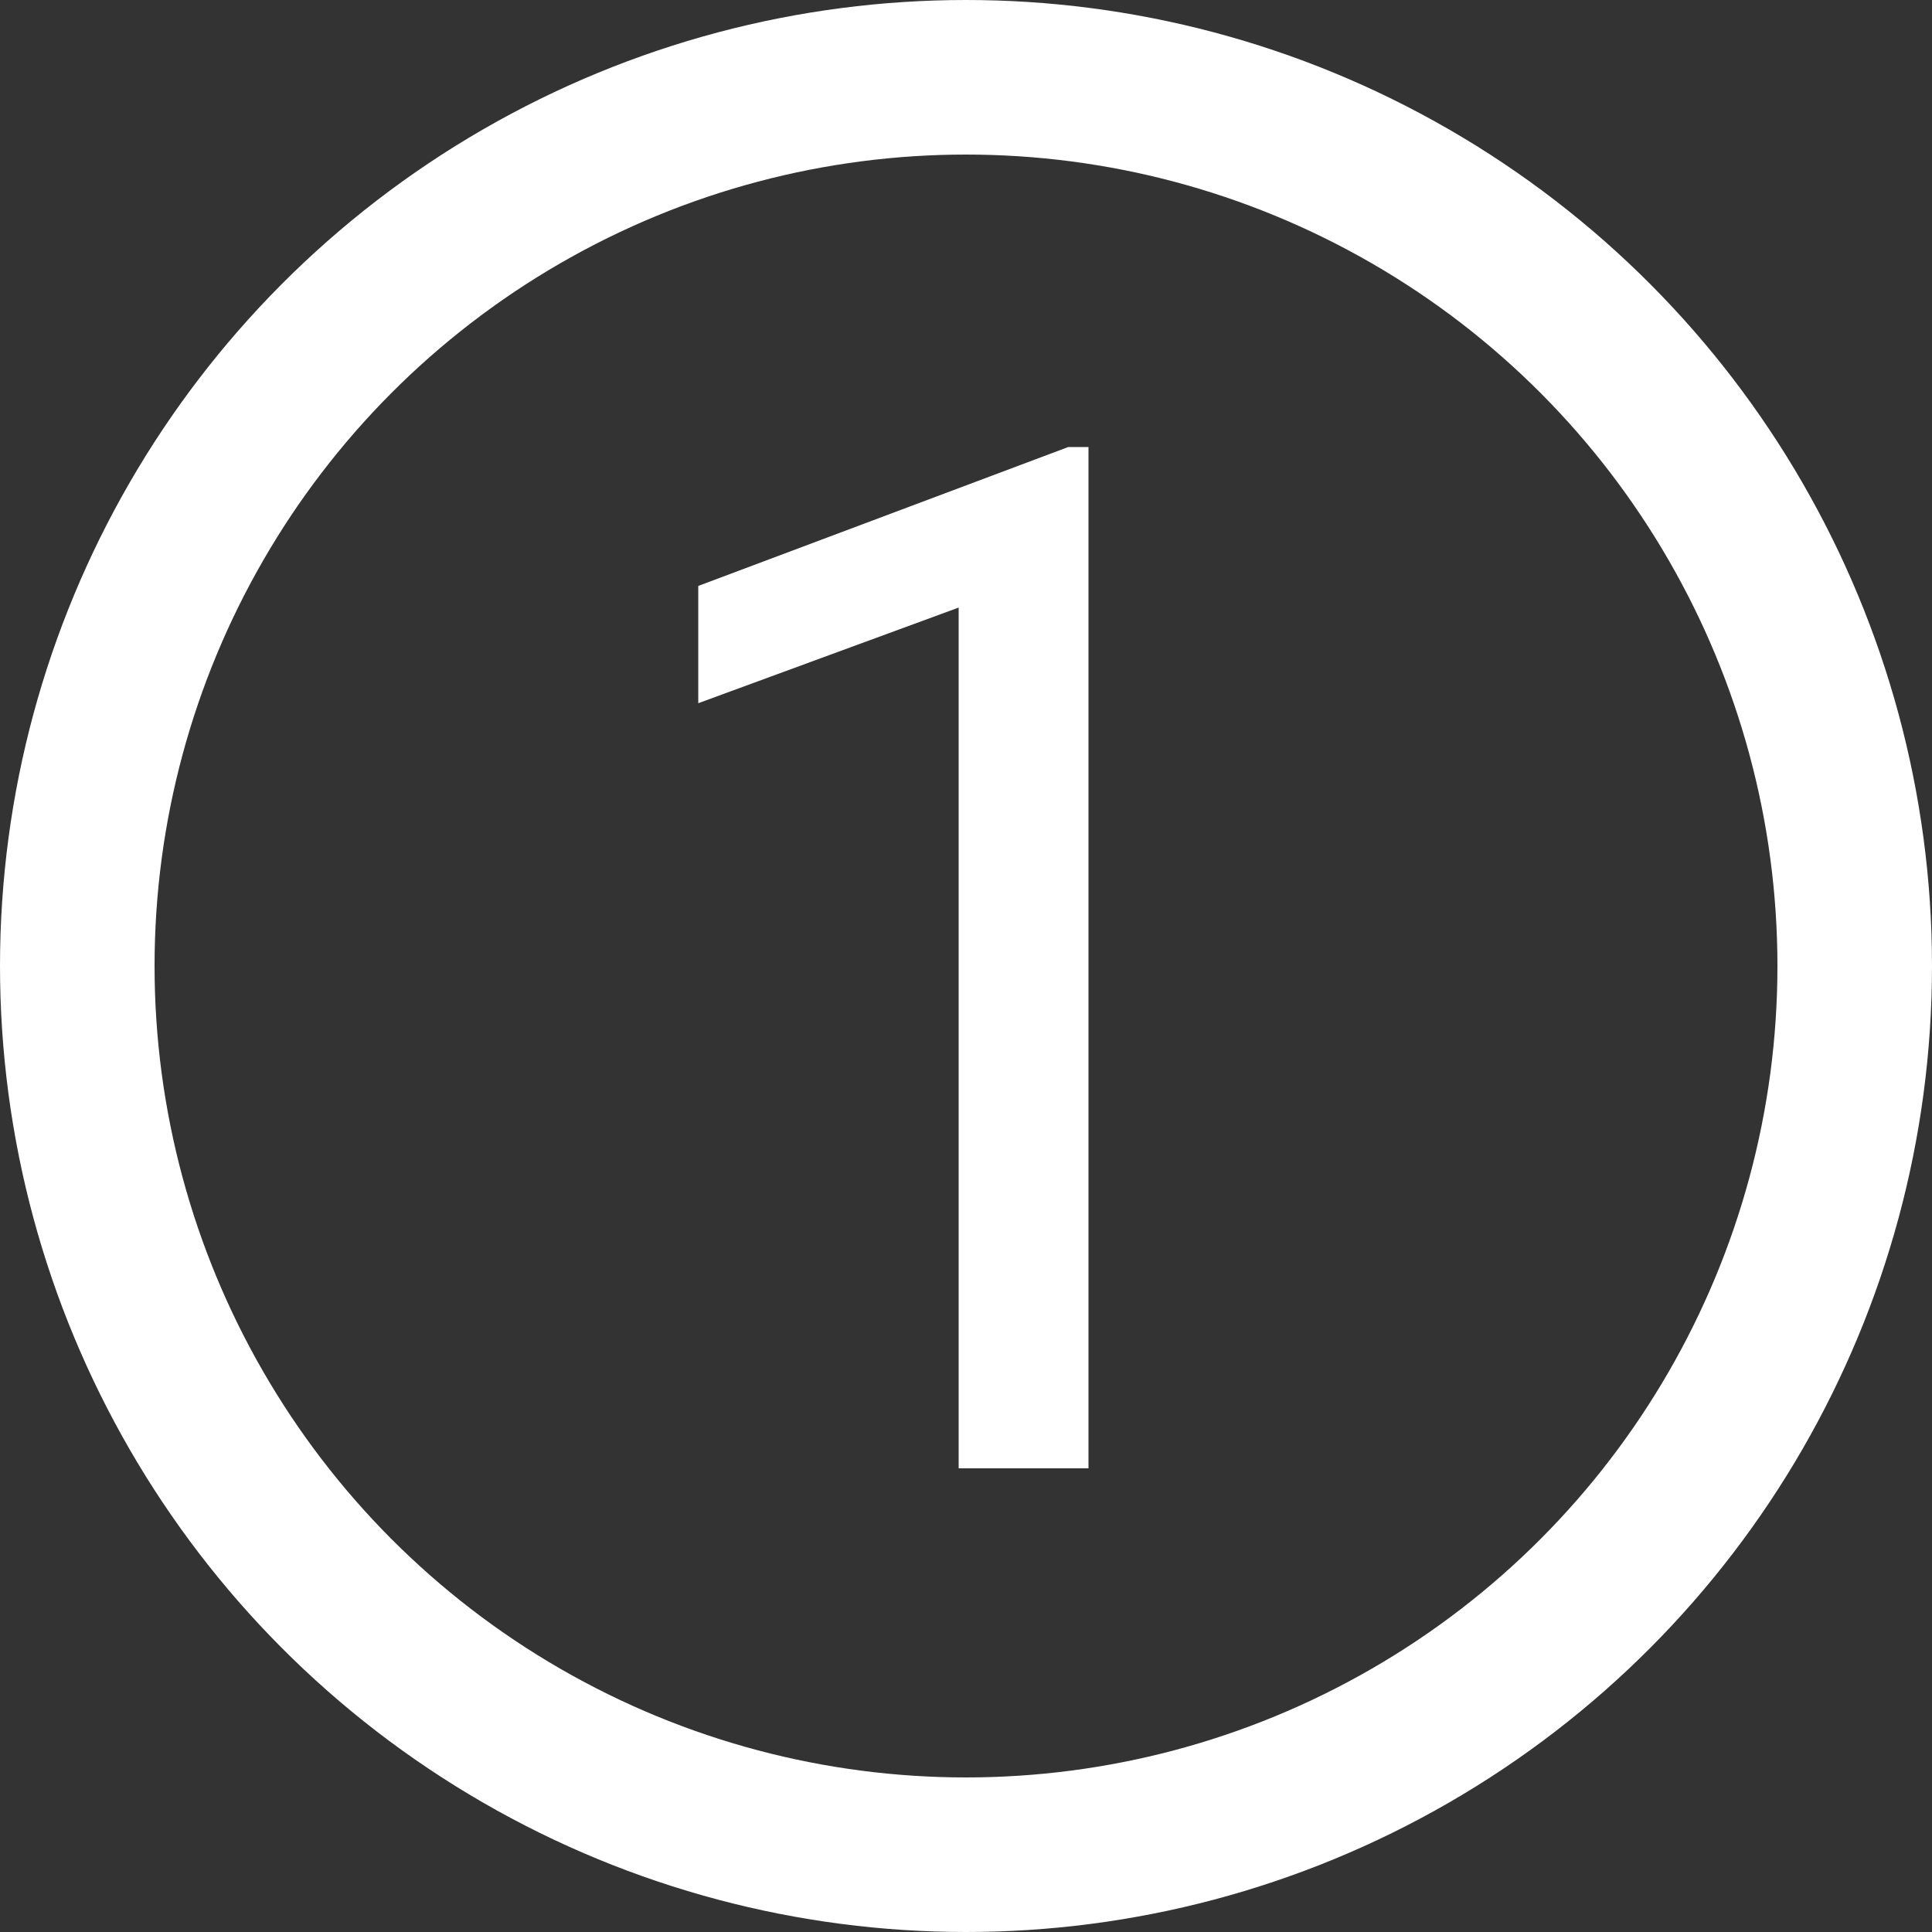
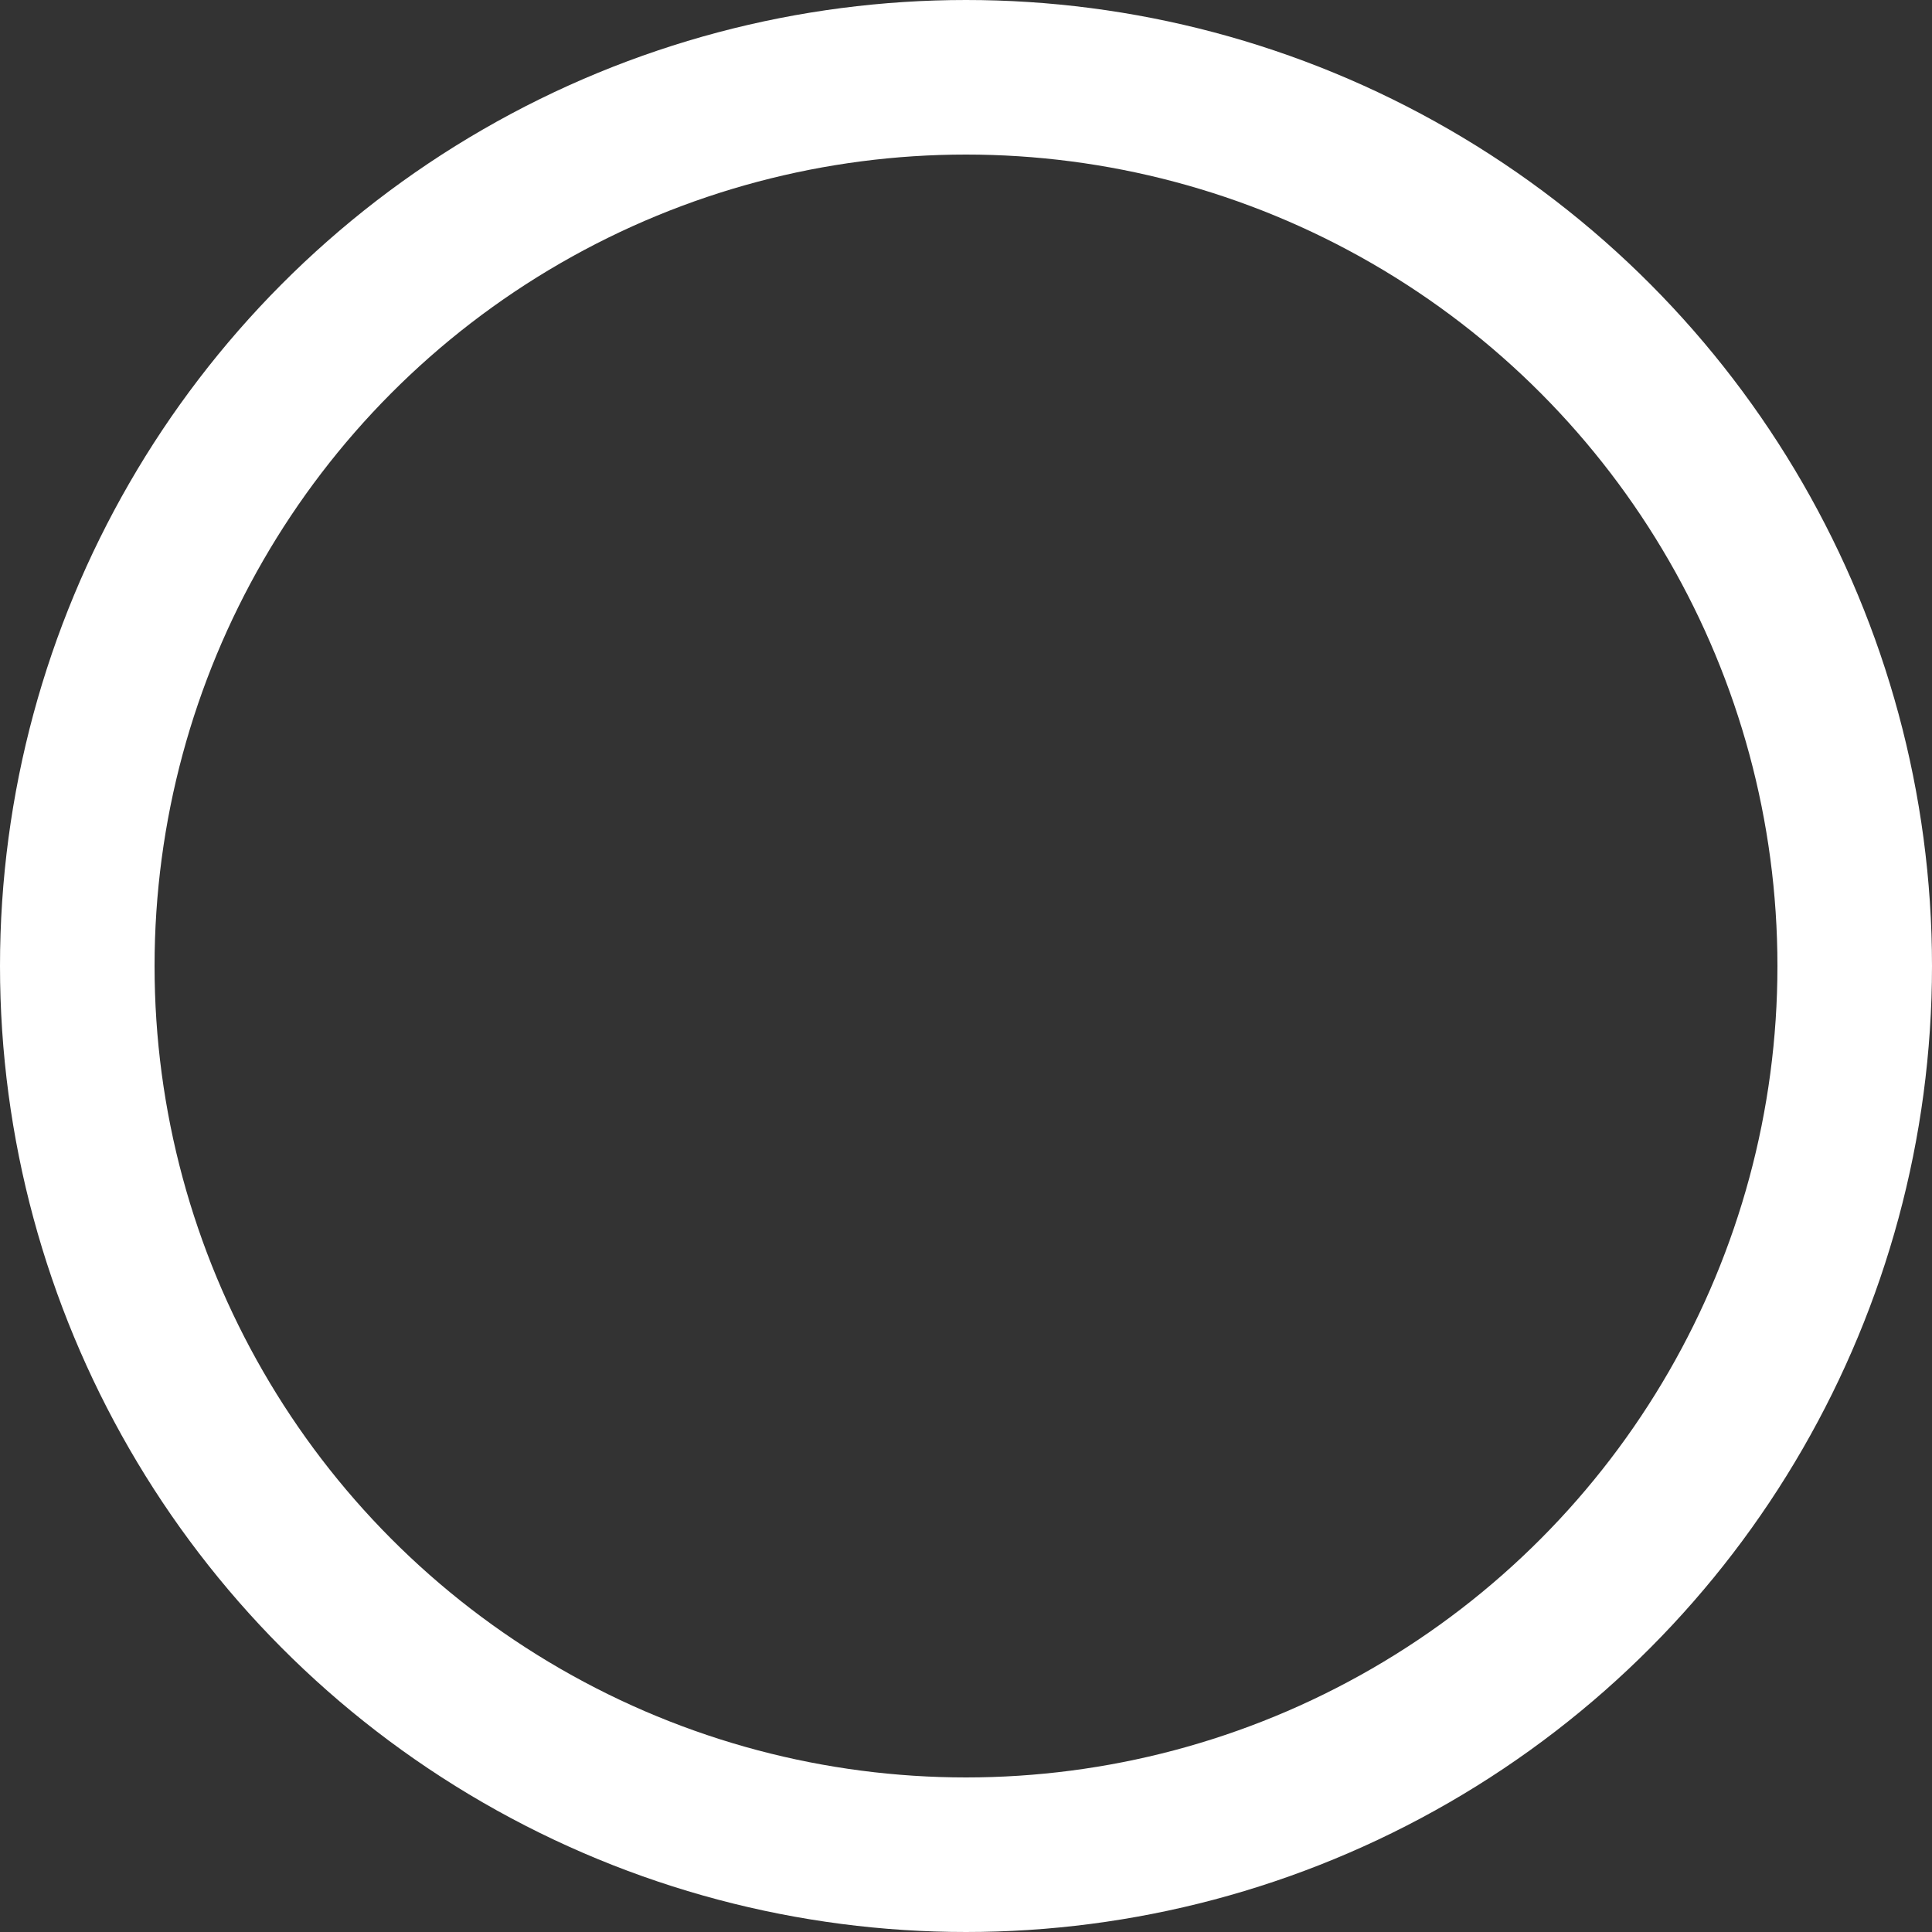
<svg xmlns="http://www.w3.org/2000/svg" width="50" height="50" viewBox="0 0 50 50" fill="none">
  <rect x="0" y="0" width="50" height="50" fill="#333333" stroke="none" />
  <circle cx="25" cy="25" r="23" stroke="white" stroke-width="4" />
-   <path d="M28.17 38H24.81V15.724L18.071 18.199V15.164L27.646 11.569H28.17V38Z" fill="white" />
</svg>